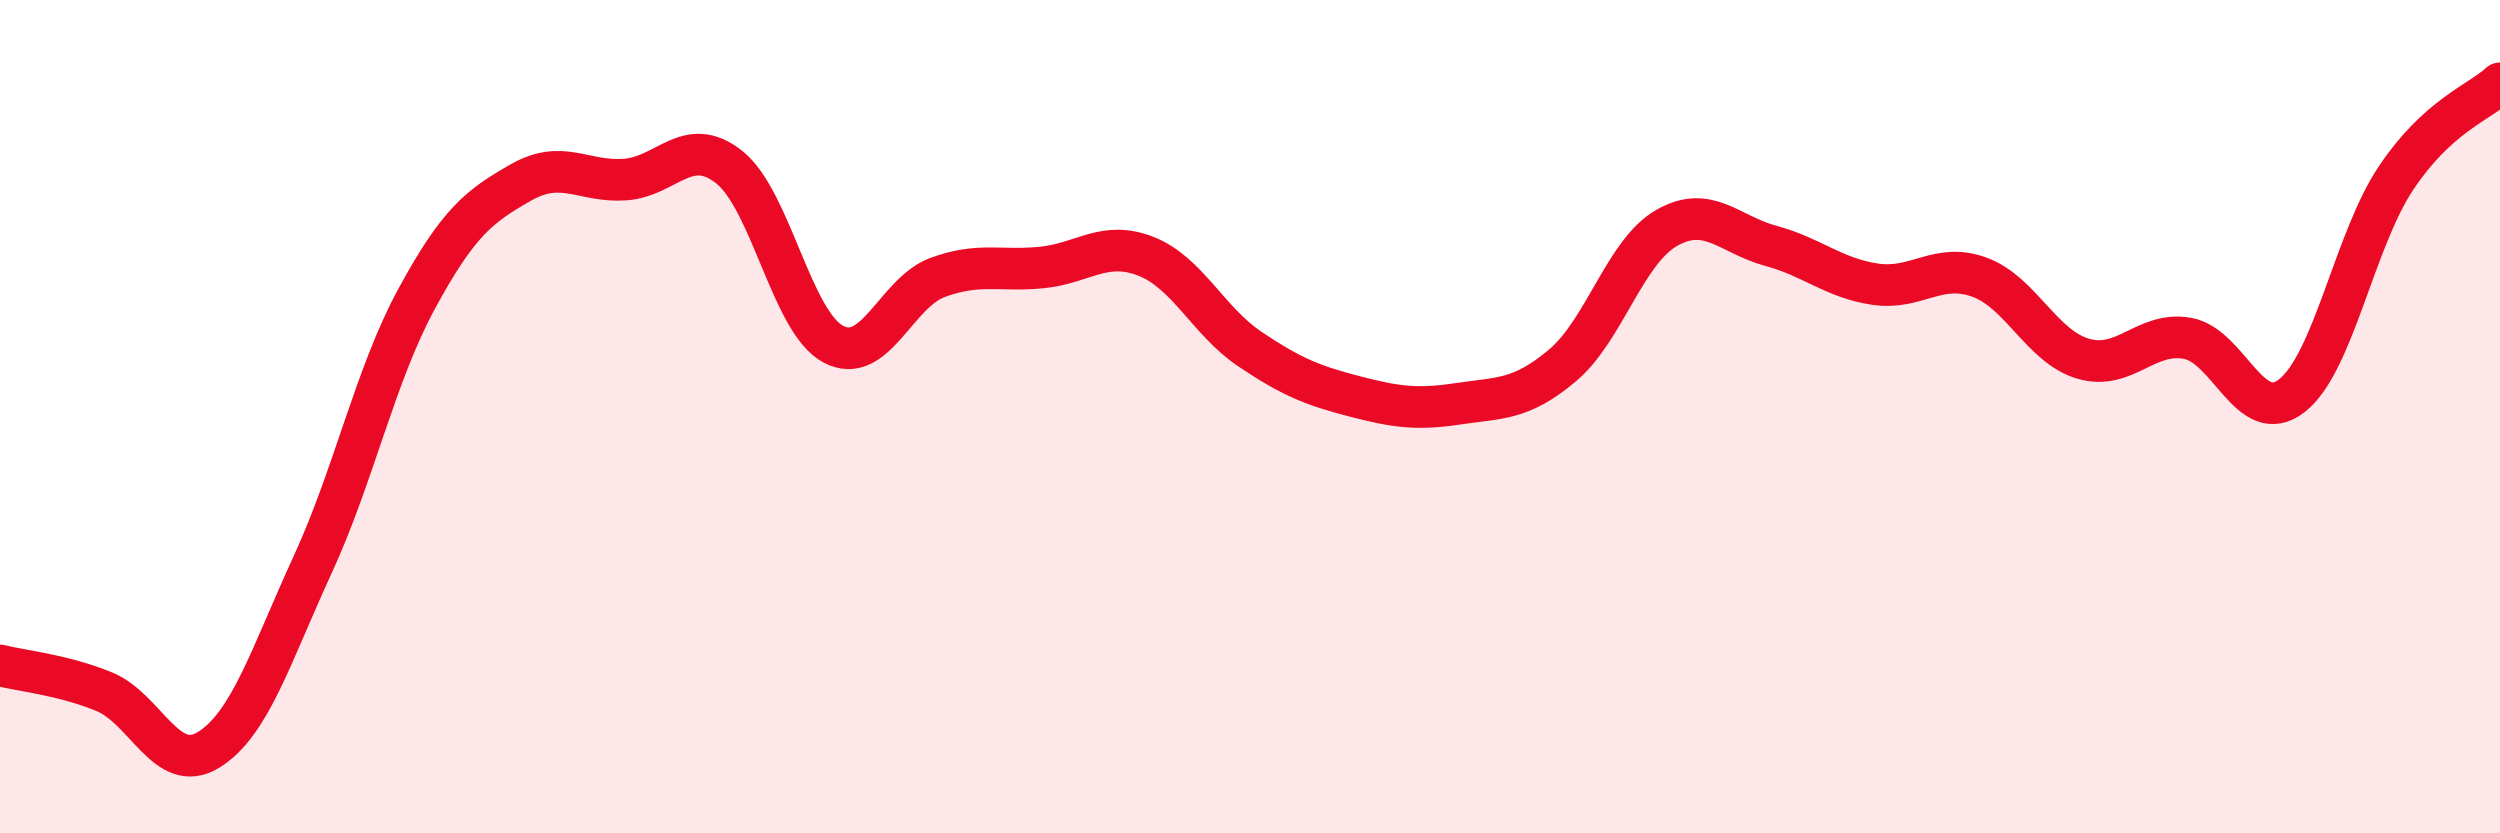
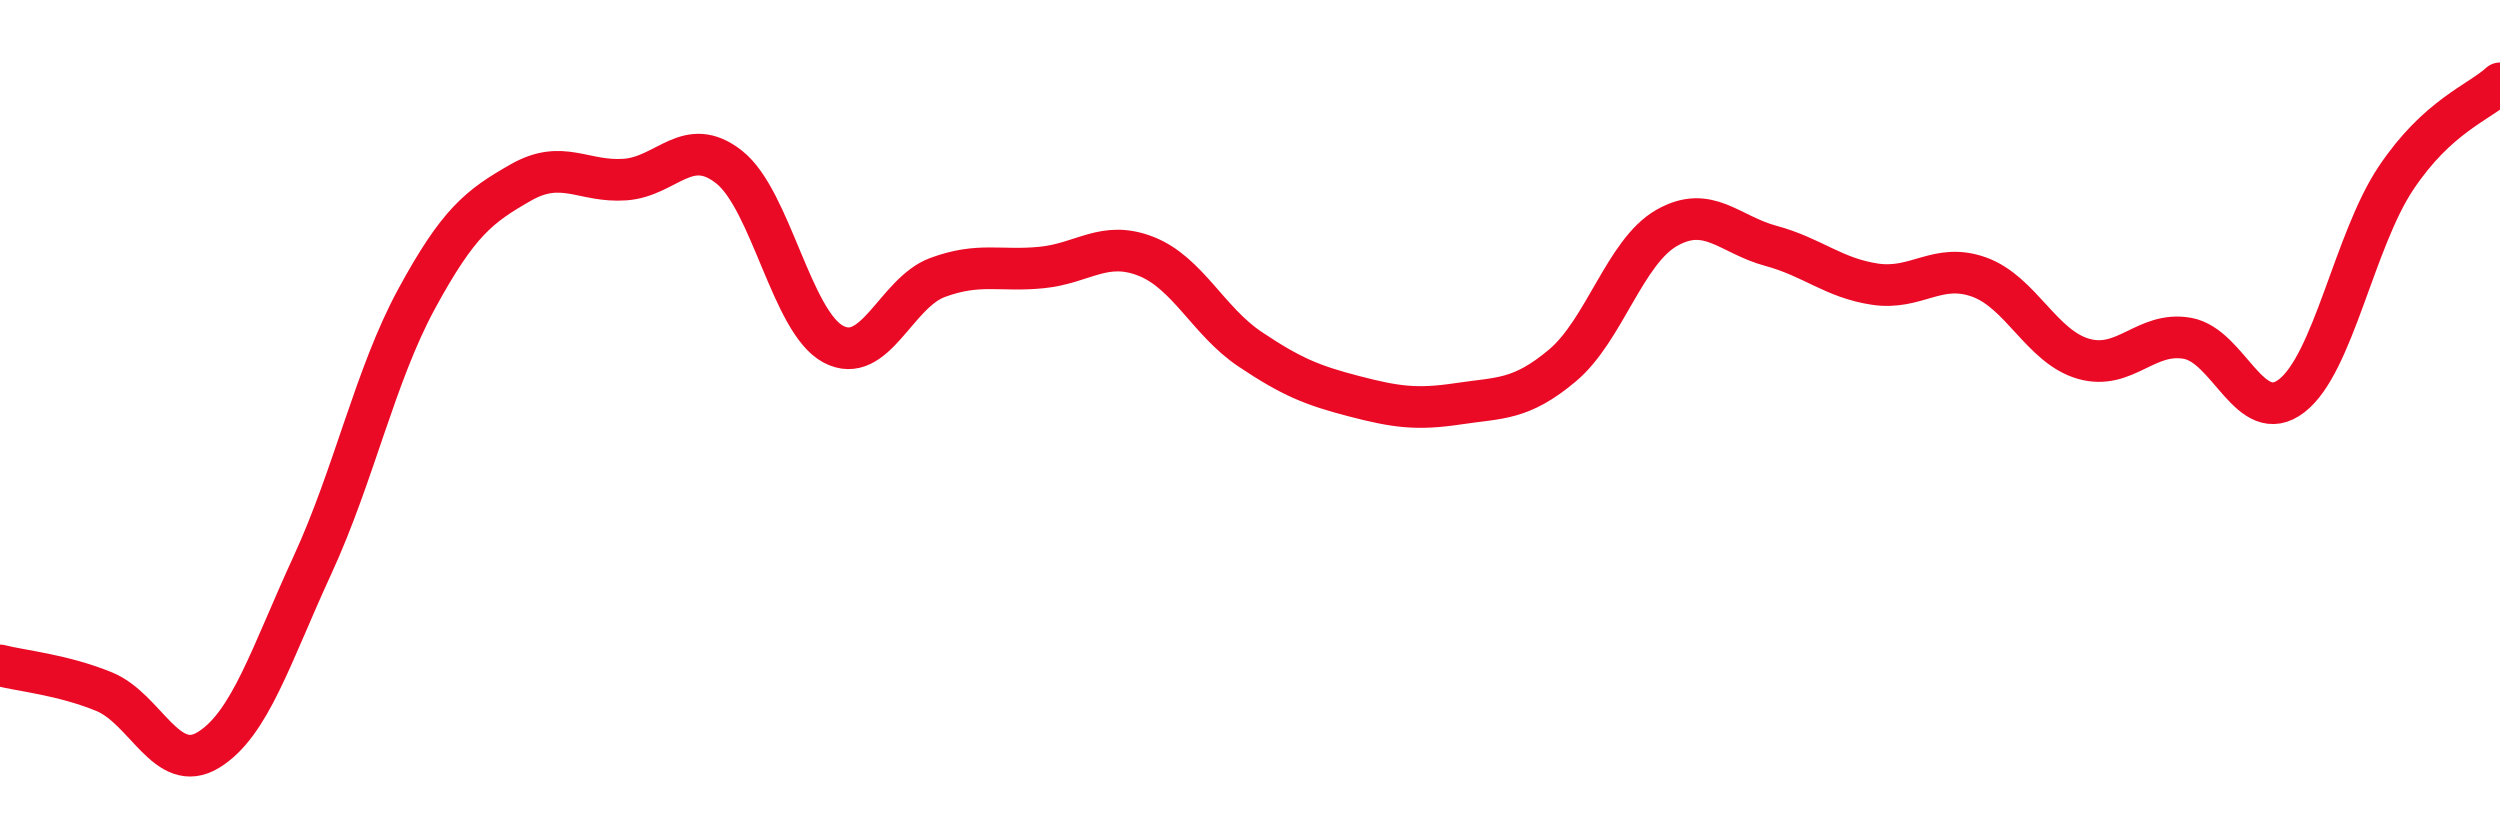
<svg xmlns="http://www.w3.org/2000/svg" width="60" height="20" viewBox="0 0 60 20">
-   <path d="M 0,15.97 C 0.5,16.1 1.5,16.19 2.5,16.6 C 3.5,17.01 4,18.61 5,18 C 6,17.39 6.5,15.73 7.5,13.56 C 8.5,11.39 9,9.01 10,7.17 C 11,5.33 11.5,4.95 12.5,4.38 C 13.5,3.81 14,4.38 15,4.31 C 16,4.24 16.5,3.22 17.5,4.01 C 18.5,4.8 19,7.73 20,8.26 C 21,8.79 21.5,7.03 22.5,6.66 C 23.5,6.29 24,6.52 25,6.42 C 26,6.32 26.5,5.76 27.5,6.15 C 28.5,6.54 29,7.71 30,8.38 C 31,9.05 31.5,9.25 32.5,9.51 C 33.5,9.77 34,9.84 35,9.69 C 36,9.54 36.5,9.61 37.5,8.77 C 38.5,7.93 39,6.04 40,5.47 C 41,4.9 41.5,5.63 42.5,5.9 C 43.5,6.17 44,6.67 45,6.82 C 46,6.97 46.5,6.29 47.5,6.65 C 48.5,7.01 49,8.32 50,8.61 C 51,8.9 51.5,7.94 52.5,8.12 C 53.5,8.3 54,10.27 55,9.5 C 56,8.73 56.5,5.78 57.5,4.28 C 58.5,2.78 59.5,2.46 60,2L60 20L0 20Z" fill="#EB0A25" opacity="0.1" stroke-linecap="round" stroke-linejoin="round" />
  <path d="M 0,15.97 C 0.5,16.1 1.5,16.19 2.5,16.6 C 3.5,17.01 4,18.61 5,18 C 6,17.39 6.5,15.73 7.5,13.56 C 8.5,11.39 9,9.01 10,7.17 C 11,5.33 11.5,4.95 12.5,4.38 C 13.5,3.81 14,4.38 15,4.31 C 16,4.24 16.5,3.22 17.5,4.01 C 18.5,4.8 19,7.73 20,8.26 C 21,8.79 21.5,7.03 22.5,6.66 C 23.5,6.29 24,6.52 25,6.42 C 26,6.32 26.5,5.76 27.5,6.15 C 28.5,6.54 29,7.71 30,8.38 C 31,9.05 31.5,9.25 32.5,9.51 C 33.5,9.77 34,9.84 35,9.69 C 36,9.54 36.5,9.61 37.5,8.77 C 38.5,7.93 39,6.04 40,5.47 C 41,4.9 41.5,5.63 42.5,5.9 C 43.5,6.17 44,6.67 45,6.82 C 46,6.97 46.5,6.29 47.5,6.65 C 48.5,7.01 49,8.32 50,8.61 C 51,8.9 51.5,7.94 52.5,8.12 C 53.5,8.3 54,10.27 55,9.5 C 56,8.73 56.5,5.78 57.5,4.28 C 58.5,2.78 59.5,2.46 60,2" stroke="#EB0A25" stroke-width="1" fill="none" stroke-linecap="round" stroke-linejoin="round" />
</svg>